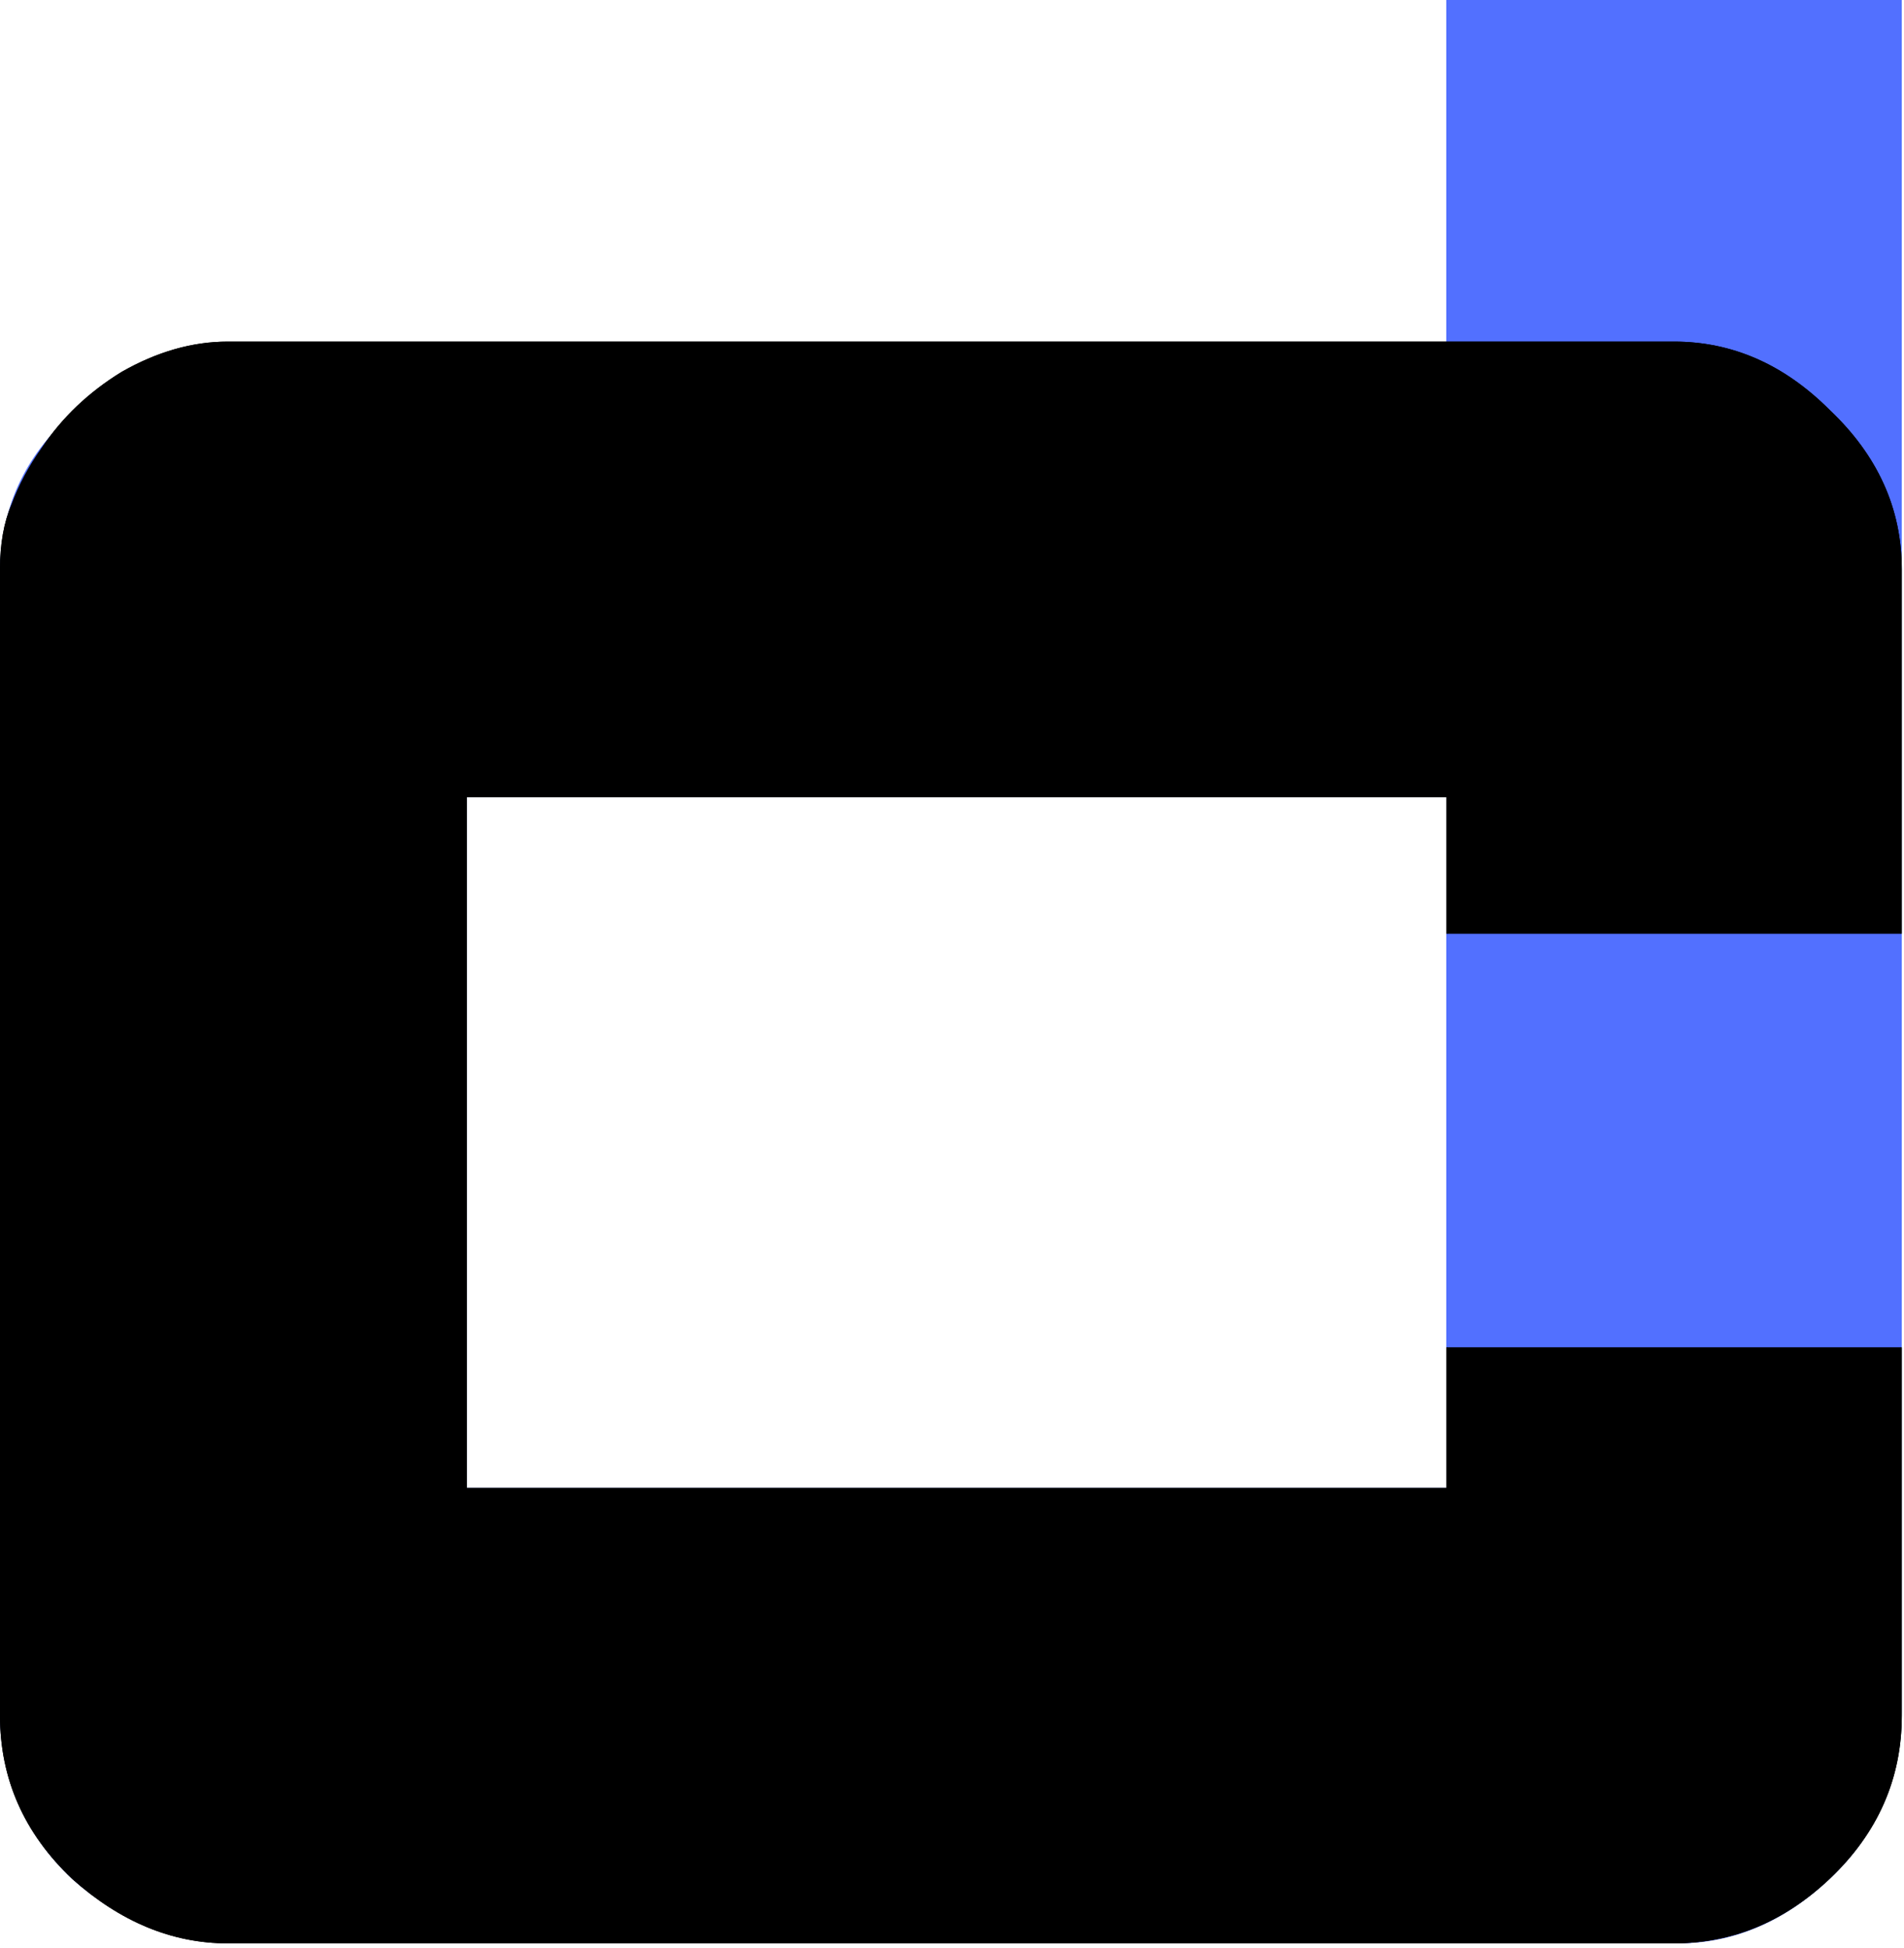
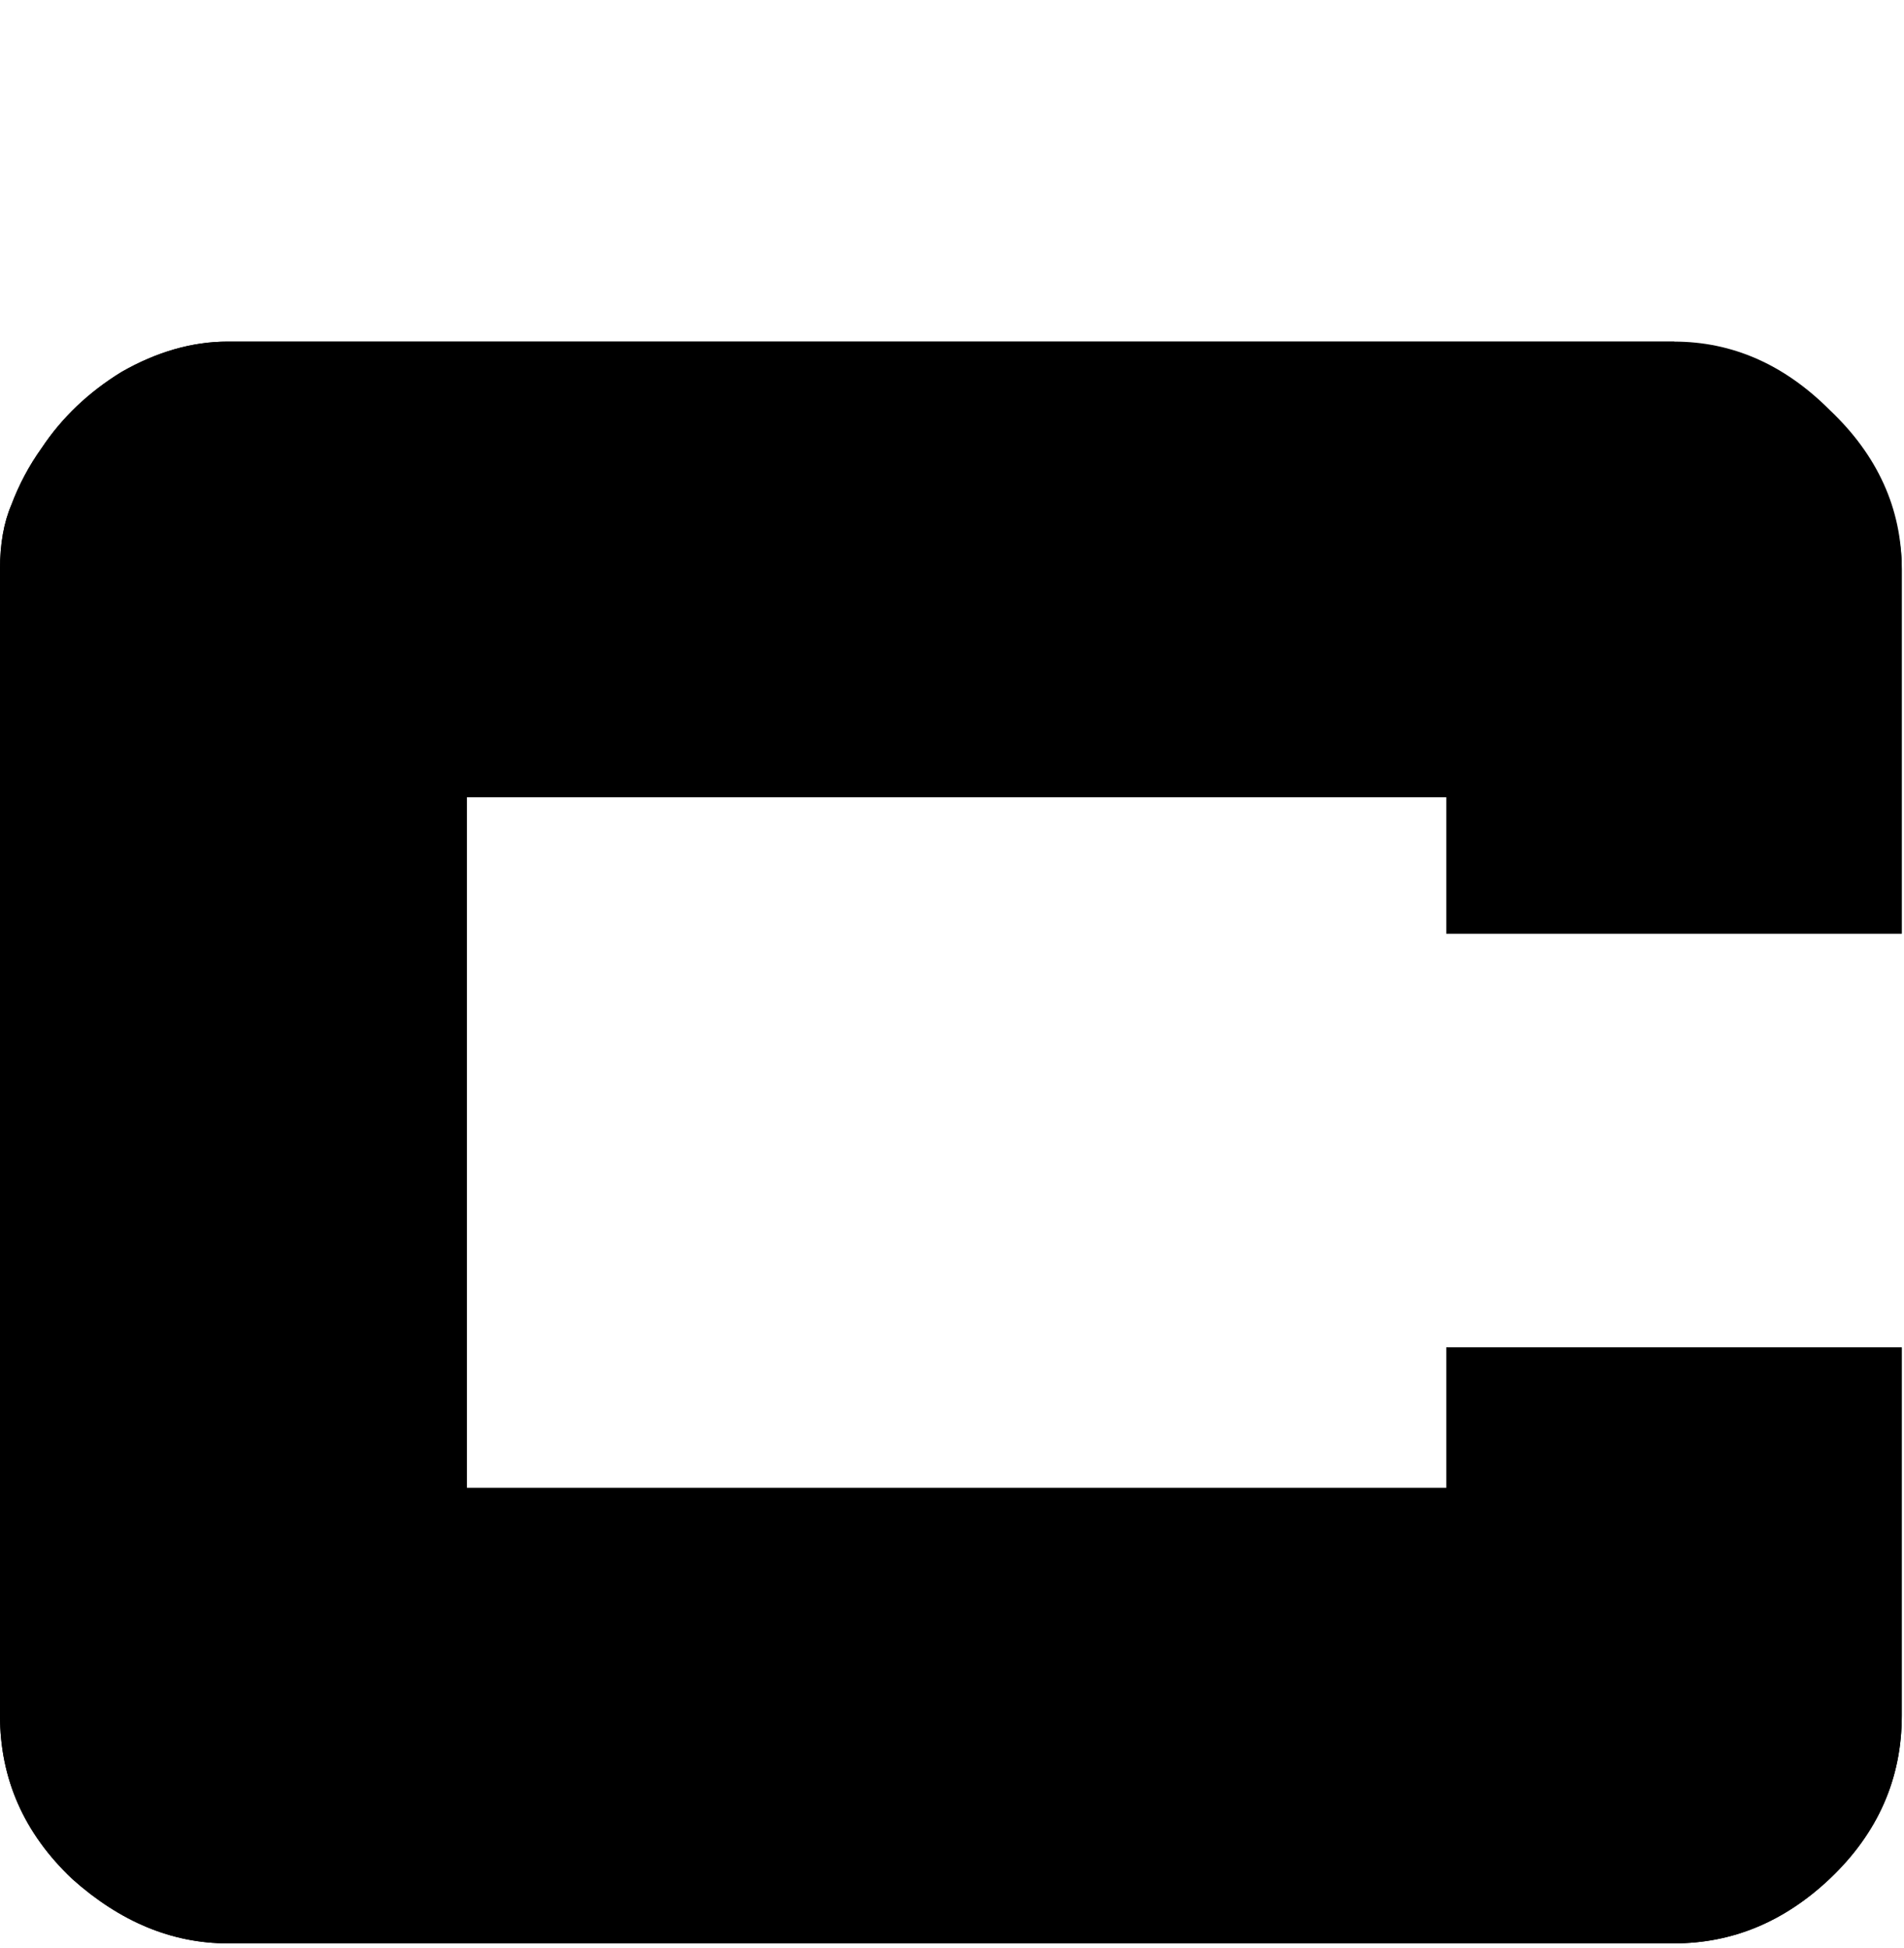
<svg xmlns="http://www.w3.org/2000/svg" width="172" height="176" viewBox="0 0 172 176" fill="none">
-   <path d="M66.182 31.205H130.65V0H171.8V154.654C171.8 160.598 169.628 165.628 165.285 169.743C161.17 173.629 156.597 175.572 151.568 175.572H21.947C16.003 175.572 10.859 173.629 6.515 169.743C2.172 165.628 0 160.598 0 154.654V51.78C0 46.065 2.172 41.264 6.515 37.378C10.859 33.263 16.003 31.205 21.947 31.205H66.182ZM124.135 72.012H42.178V134.422H130.65V72.012H124.135Z" fill="#5270FF" />
  <path d="M3.772 40.464C5.601 37.721 8.001 35.434 10.973 33.606C14.174 31.777 17.374 30.862 20.575 30.862H151.225C156.483 30.862 161.17 32.92 165.285 37.035C169.628 41.15 171.8 45.95 171.8 51.437V84.357H130.65V72.012H42.178V134.422H130.65V121.735H171.8V154.997C171.8 160.712 169.628 165.628 165.285 169.743C161.17 173.629 156.483 175.572 151.225 175.572H20.575C15.545 175.572 10.859 173.629 6.515 169.743C2.172 165.628 0 160.712 0 154.997V51.437C0 49.151 0.343 47.208 1.029 45.608C1.715 43.779 2.629 42.064 3.772 40.464Z" fill="black" />
-   <path d="M3.772 40.464C5.601 37.721 8.001 35.434 10.973 33.606C14.174 31.777 17.374 30.862 20.575 30.862H151.225C156.483 30.862 161.17 32.92 165.285 37.035C169.628 41.15 171.8 45.95 171.8 51.437V84.357H130.65V72.012H42.178V134.422H130.65V121.735H171.8V154.997C171.8 160.712 169.628 165.628 165.285 169.743C161.17 173.629 156.483 175.572 151.225 175.572H20.575C15.545 175.572 10.859 173.629 6.515 169.743C2.172 165.628 0 160.712 0 154.997V51.437C0 49.151 0.343 47.208 1.029 45.608C1.715 43.779 2.629 42.064 3.772 40.464Z" fill="black" />
+   <path d="M3.772 40.464C5.601 37.721 8.001 35.434 10.973 33.606C14.174 31.777 17.374 30.862 20.575 30.862H151.225C169.628 41.15 171.8 45.95 171.8 51.437V84.357H130.65V72.012H42.178V134.422H130.65V121.735H171.8V154.997C171.8 160.712 169.628 165.628 165.285 169.743C161.17 173.629 156.483 175.572 151.225 175.572H20.575C15.545 175.572 10.859 173.629 6.515 169.743C2.172 165.628 0 160.712 0 154.997V51.437C0 49.151 0.343 47.208 1.029 45.608C1.715 43.779 2.629 42.064 3.772 40.464Z" fill="black" />
</svg>